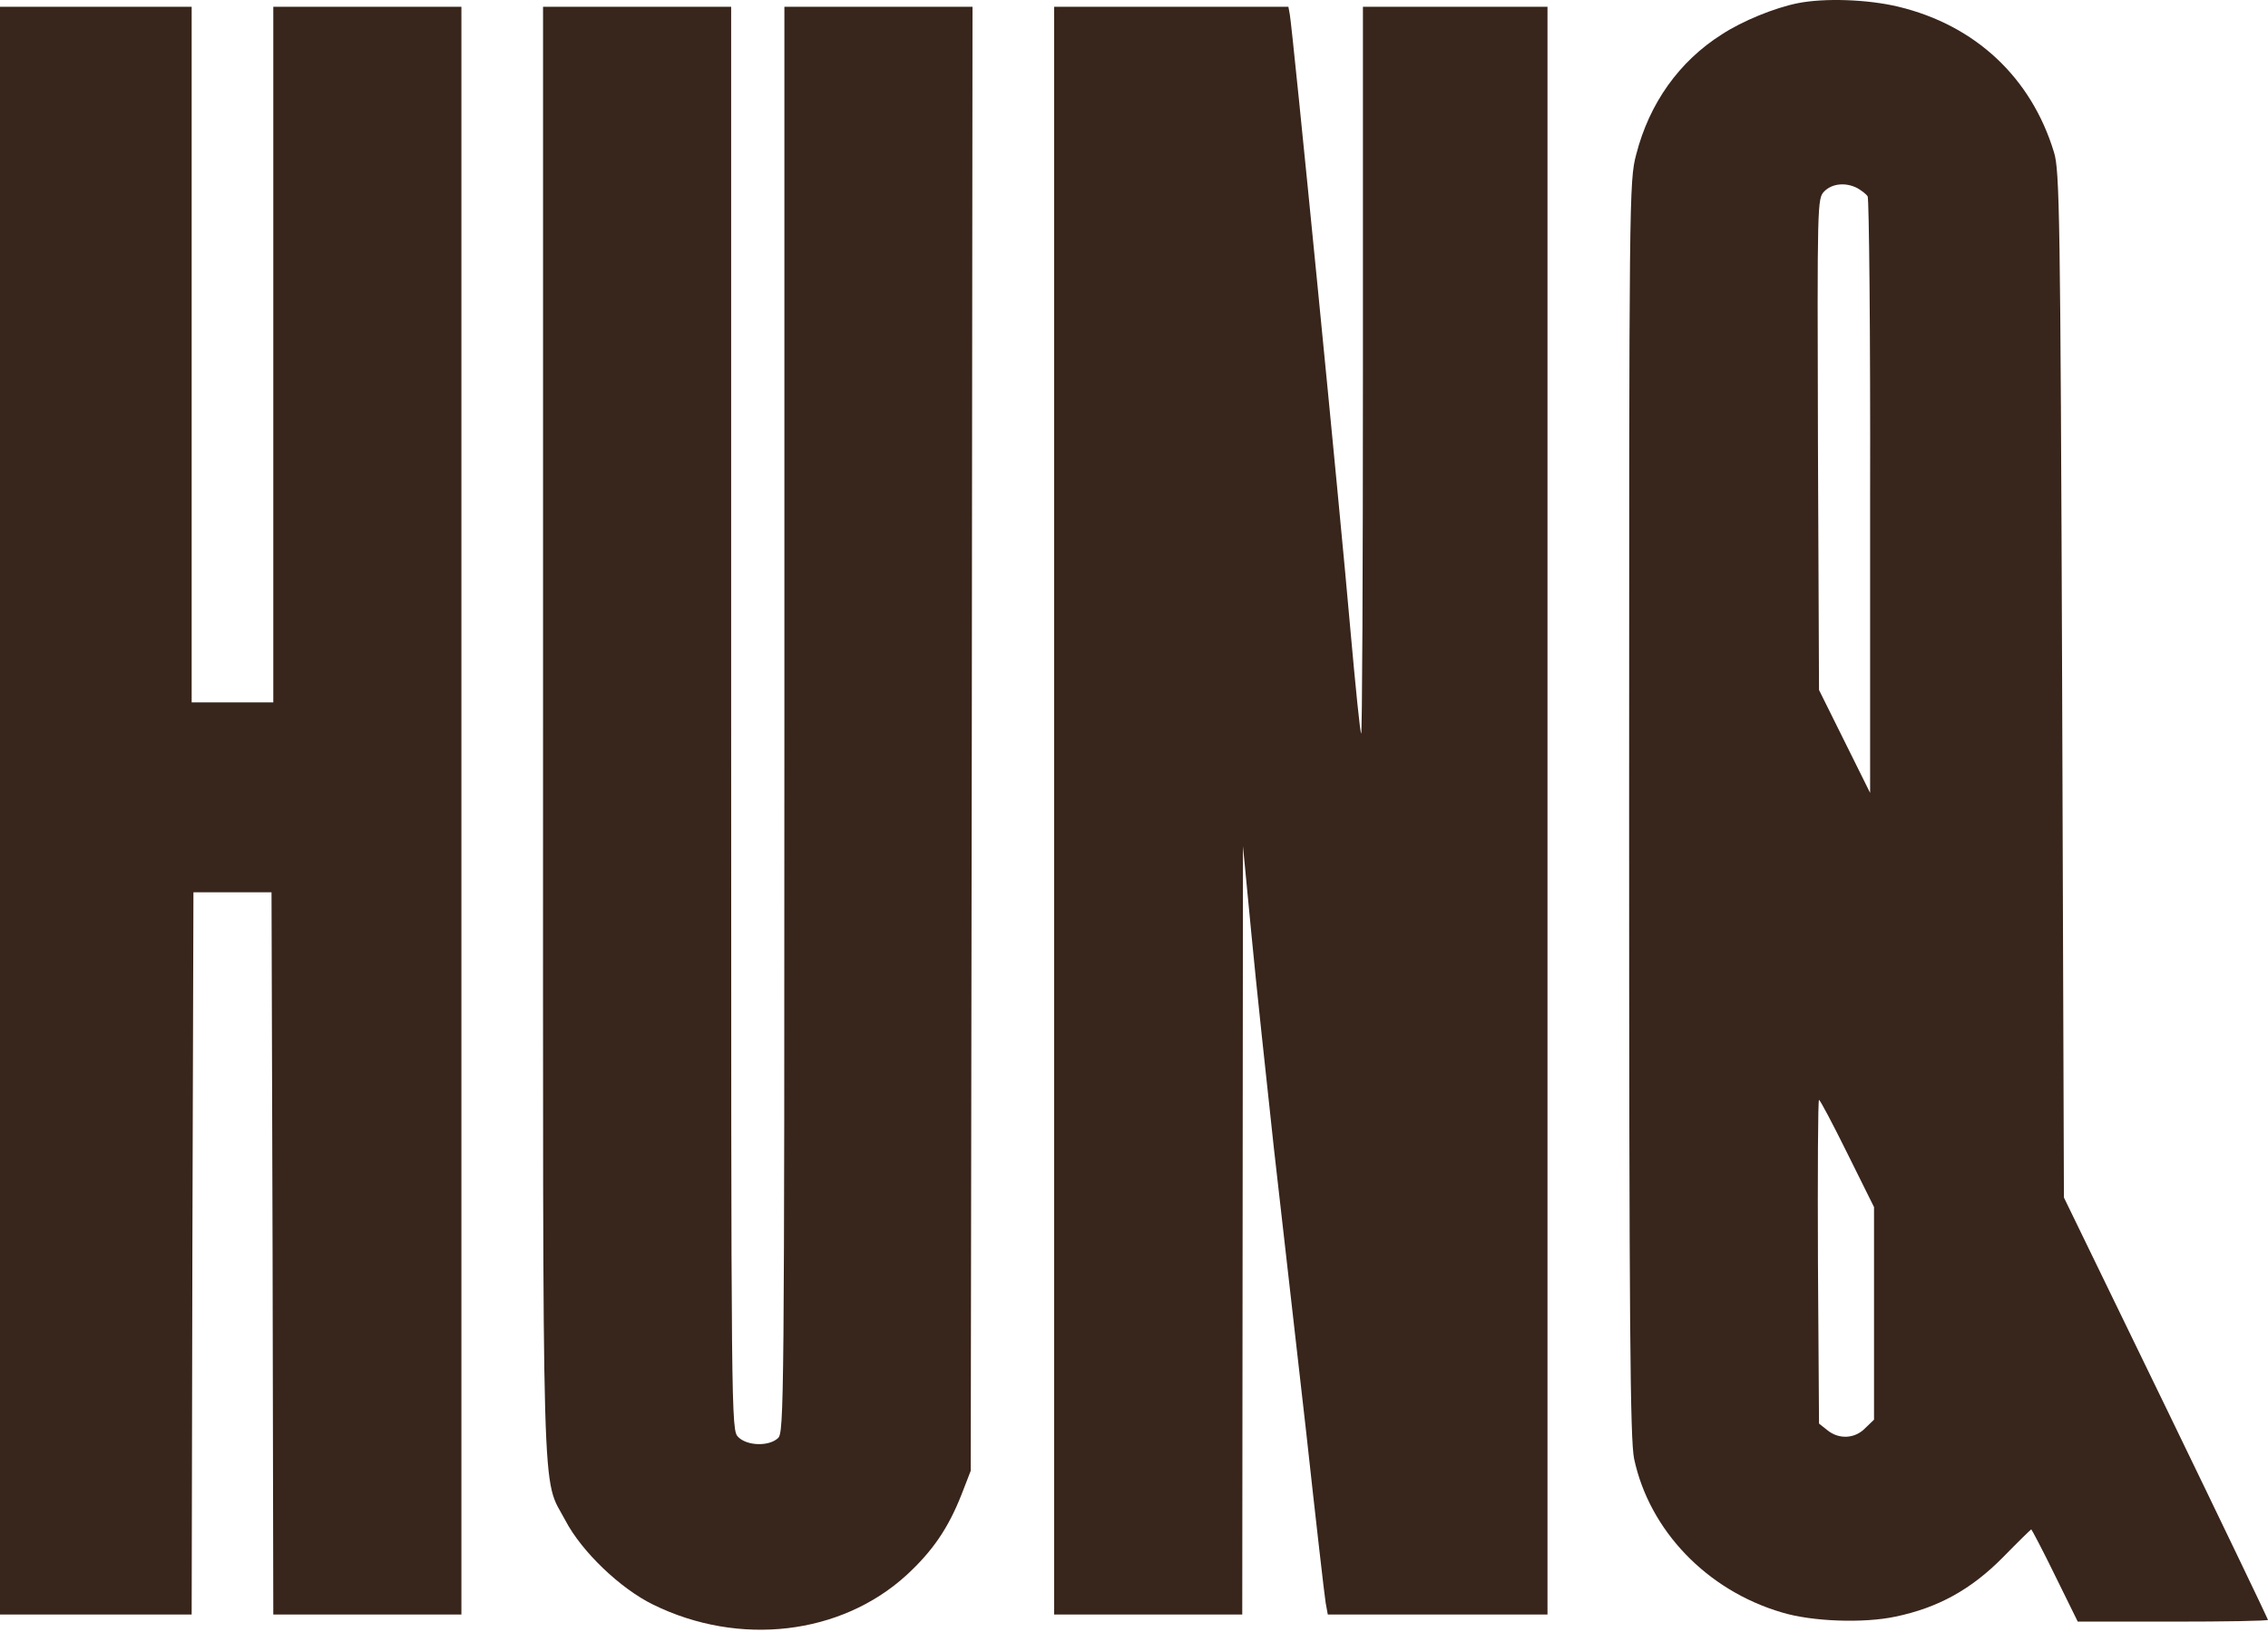
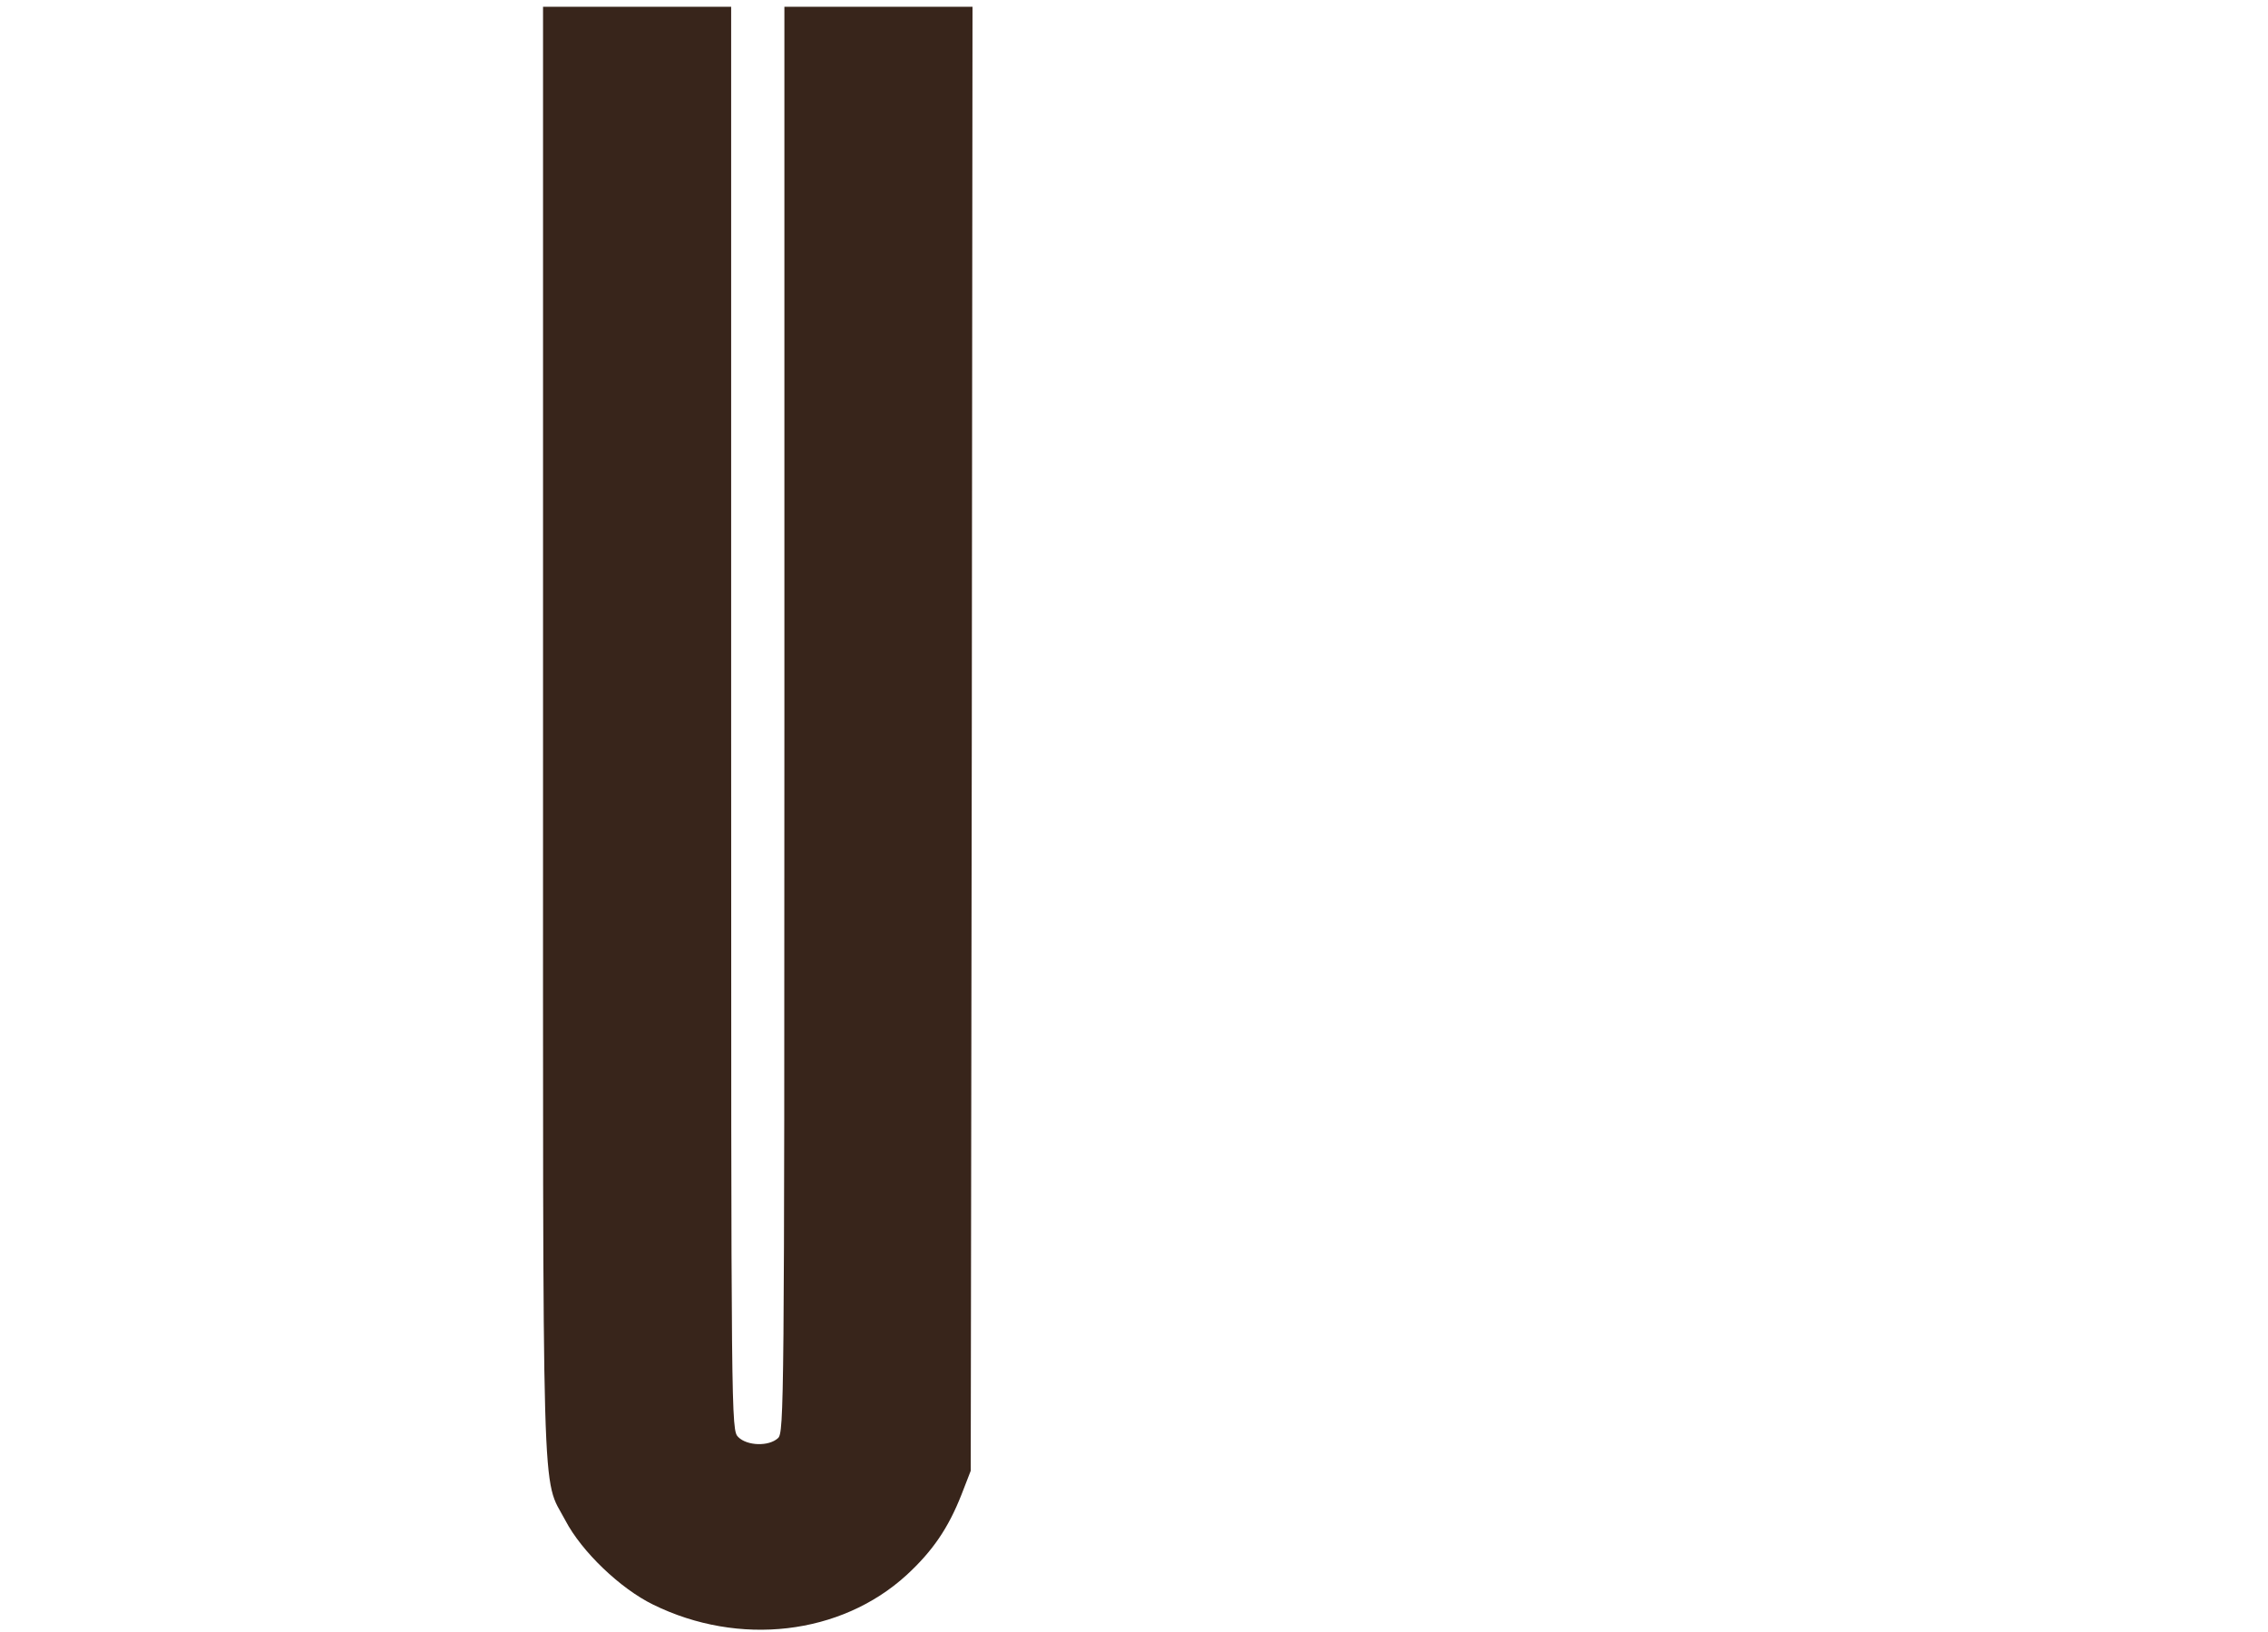
<svg xmlns="http://www.w3.org/2000/svg" width="852" height="613" viewBox="0 0 852 613" fill="none">
-   <path d="M675.333 1.201C666.667 2.934 654.533 7.868 646.8 12.934C630.8 23.068 619.6 38.801 614.667 58.001C612 68.001 612 73.601 612 303.735C612 500.268 612.4 540.668 613.867 548.001C619.6 574.935 641.2 597.468 669.333 605.735C680.667 609.201 700.133 609.868 712 607.335C728 604.001 740.4 597.201 752.4 585.068C758.133 579.201 762.933 574.535 763.067 574.535C763.2 574.535 767.333 582.268 772 591.868L780.533 609.201H816.267C835.867 609.201 852 608.935 852 608.535C852 608.268 834.8 572.401 813.733 528.935L775.333 449.868L774.667 257.201C774 81.335 773.733 63.868 771.6 57.201C763.067 29.068 742 9.468 713.2 2.534C701.6 -0.265 685.333 -0.799 675.333 1.201ZM697.733 70.668C699.333 71.601 701.067 72.934 701.6 73.734C702.133 74.534 702.667 125.335 702.533 186.535V297.868L692.933 278.535L683.333 259.201L682.933 166.935C682.667 75.868 682.667 74.534 685.333 71.868C688.267 68.934 693.333 68.401 697.733 70.668ZM694 433.335L704 453.468V493.468V533.335L700.667 536.535C696.8 540.535 690.8 540.801 686.533 537.335L683.333 534.801L682.933 474.001C682.8 440.535 682.933 413.201 683.333 413.201C683.733 413.201 688.533 422.268 694 433.335Z" fill="#38251B" />
-   <path d="M0 304.535V606.535H36H72L72.267 470.801L72.667 335.201H87.333H102L102.4 470.935L102.667 606.535H138H173.333V304.535V2.535H138H102.667V133.201V263.868H87.333H72V133.201V2.535H36H0V304.535Z" fill="#38251B" />
  <path d="M203.999 274.668C203.999 575.468 203.333 554.001 212.399 571.201C218.533 582.935 233.066 596.801 245.333 602.801C277.599 618.668 315.866 614.268 340.533 591.735C350.399 582.668 356.266 574.001 361.199 561.468L364.666 552.535L365.066 277.468L365.333 2.535H329.999H294.666V270.268C294.666 528.135 294.533 538.268 292.266 540.268C288.799 543.468 280.666 543.201 277.333 539.868C274.666 537.201 274.666 535.468 274.666 269.868V2.535H239.333H203.999V274.668Z" fill="#38251B" />
-   <path d="M396 304.535V606.535H431.333H466.667L466.8 462.135L466.933 317.868L470.133 351.201C471.867 369.468 475.733 405.468 478.533 431.201C481.467 456.801 486.933 504.801 490.667 537.868C494.267 570.801 497.6 599.868 498 602.135L498.8 606.535H540H581.333V304.535V2.535H546.667H512V139.468C512 214.668 511.733 276.001 511.333 275.601C510.933 275.201 509.2 257.868 507.333 237.068C503.6 193.735 485.467 10.001 484.533 5.468L484 2.535H440H396V304.535Z" fill="#38251B" />
</svg>